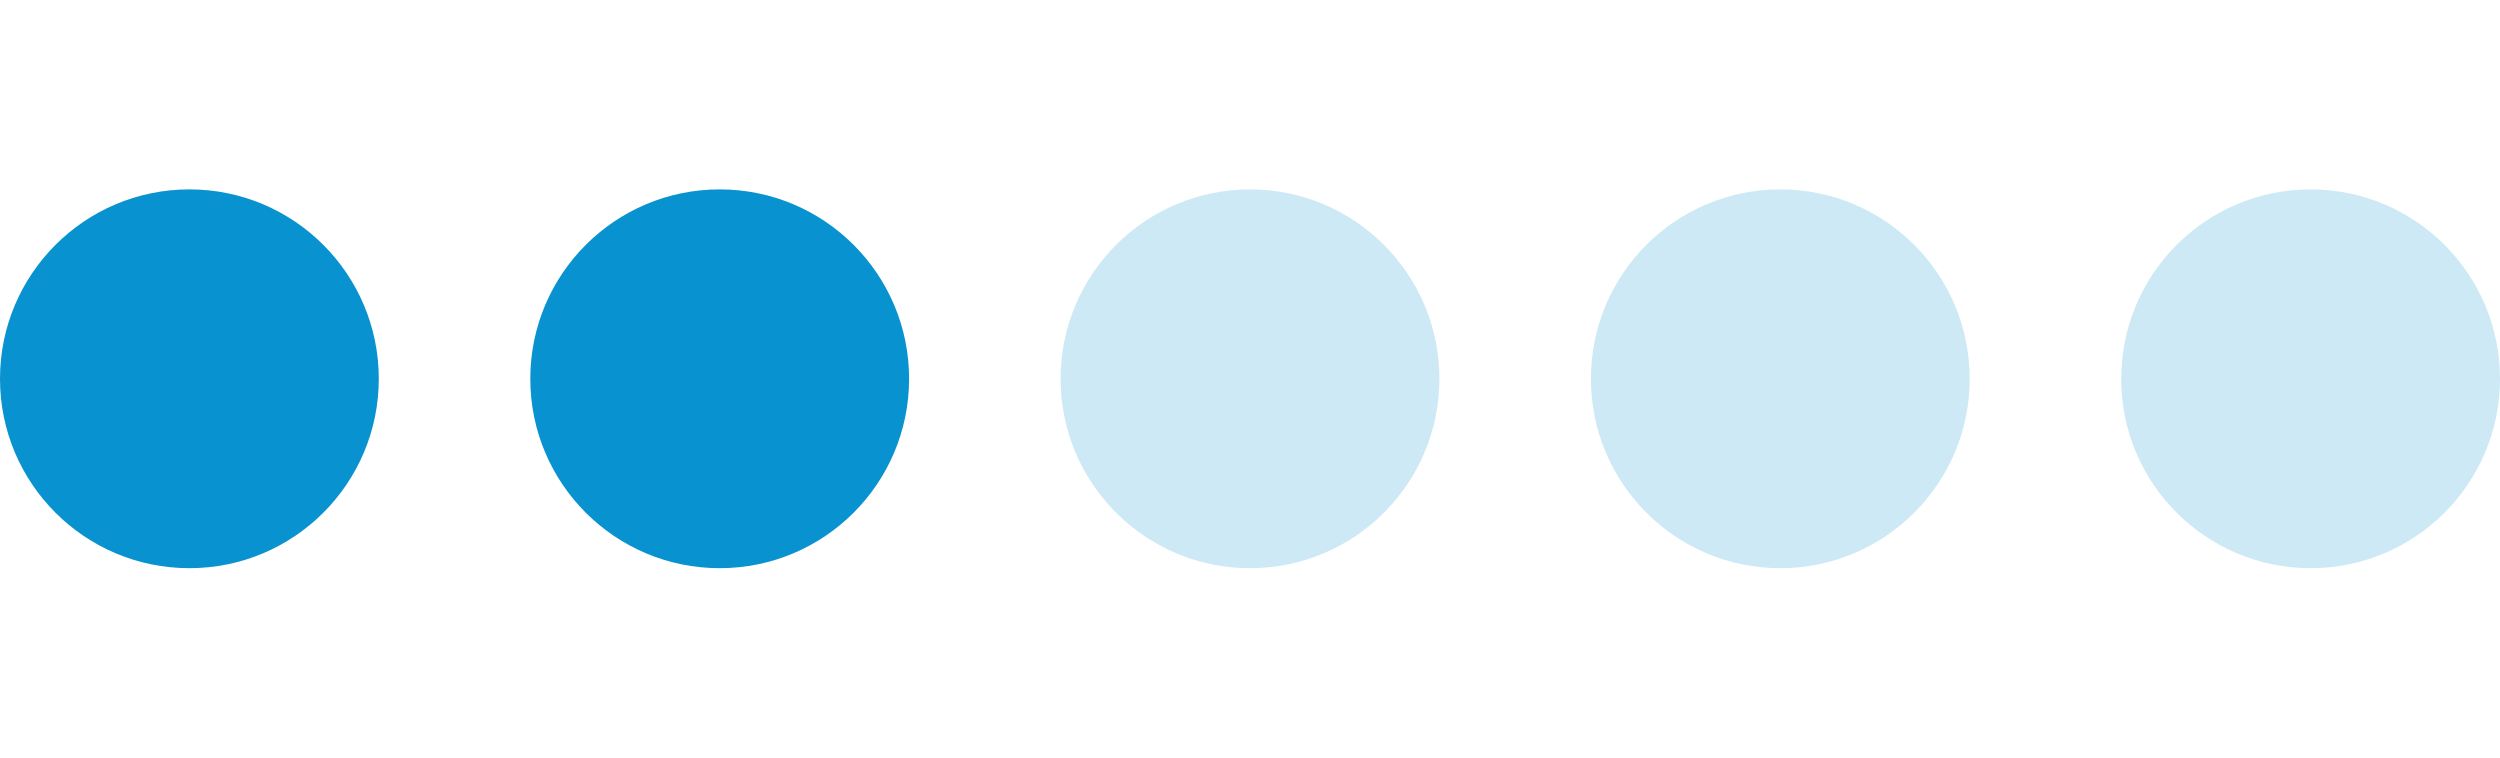
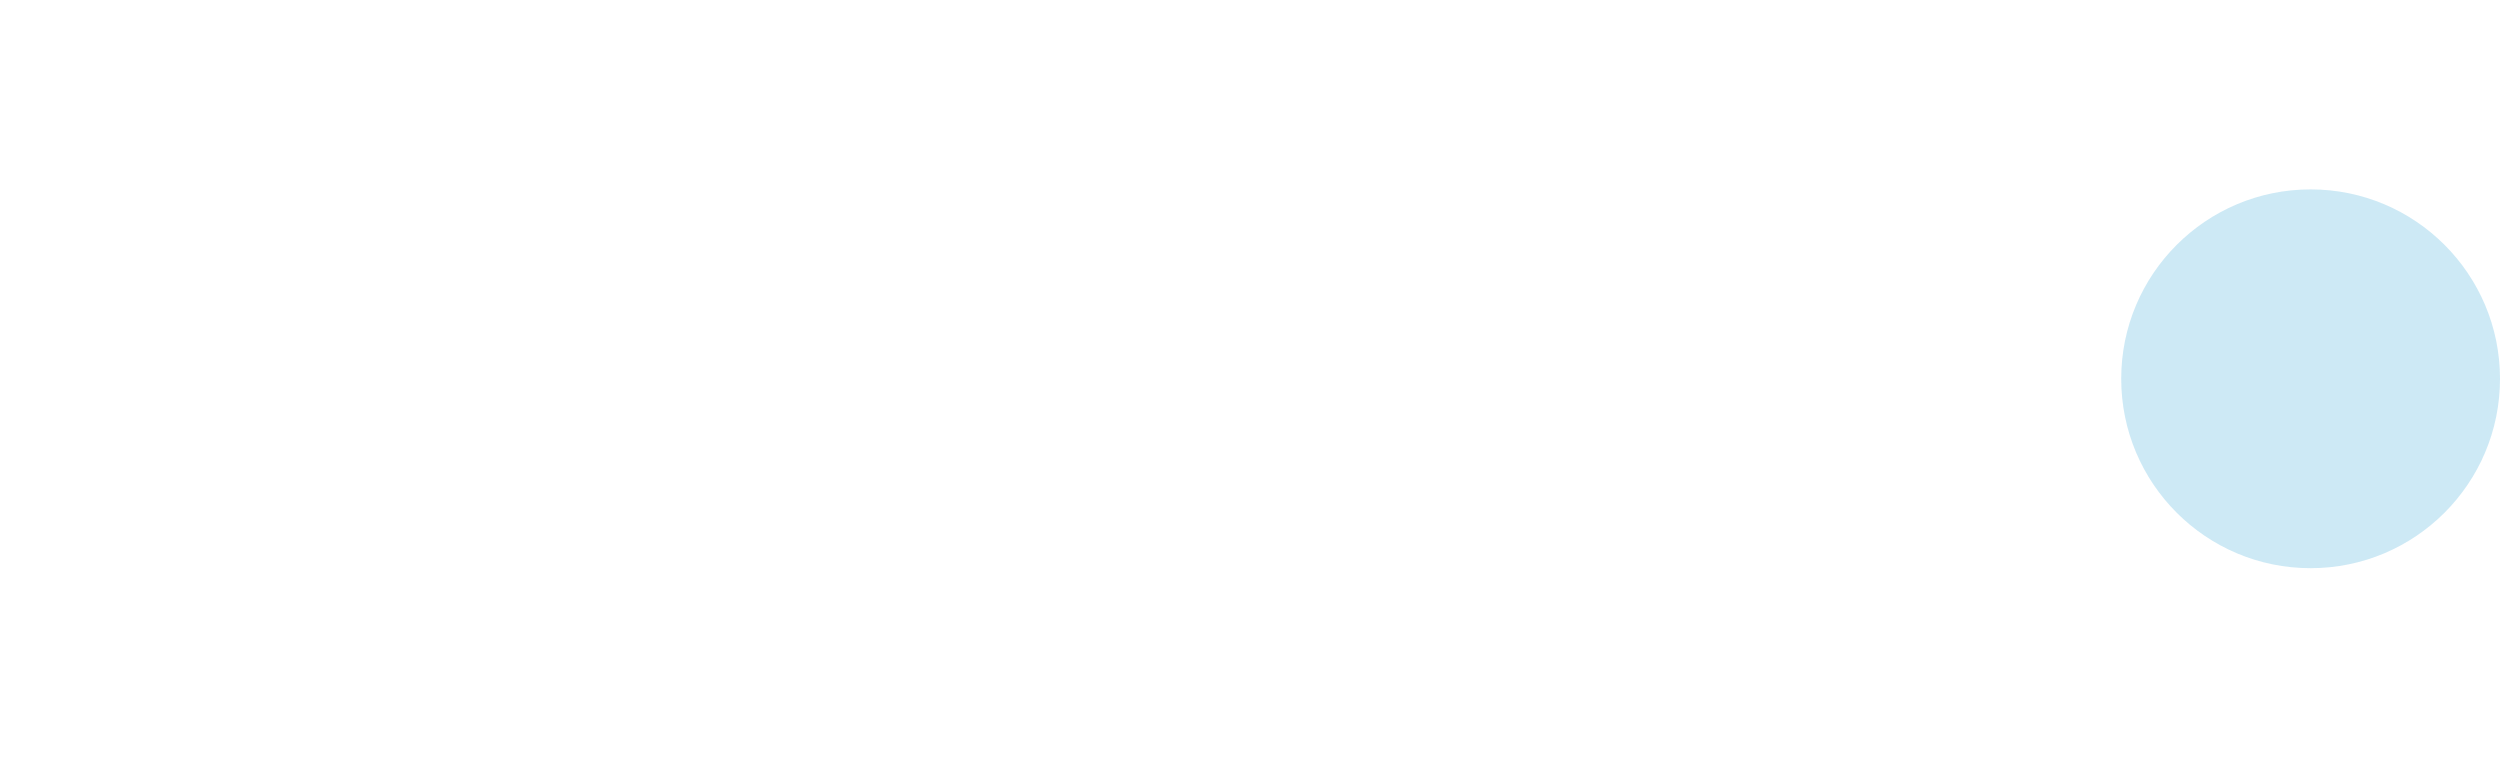
<svg xmlns="http://www.w3.org/2000/svg" width="66" height="20" viewBox="0 0 66 20" fill="none">
-   <circle cx="5" cy="10" r="5" fill="#0892D0" />
-   <circle cx="19" cy="10" r="5" fill="#0892D0" />
-   <circle cx="33" cy="10" r="5" fill="#0892D0" fill-opacity="0.2" />
-   <circle cx="47" cy="10" r="5" fill="#0892D0" fill-opacity="0.2" />
  <circle cx="61" cy="10" r="5" fill="#0892D0" fill-opacity="0.2" />
</svg>